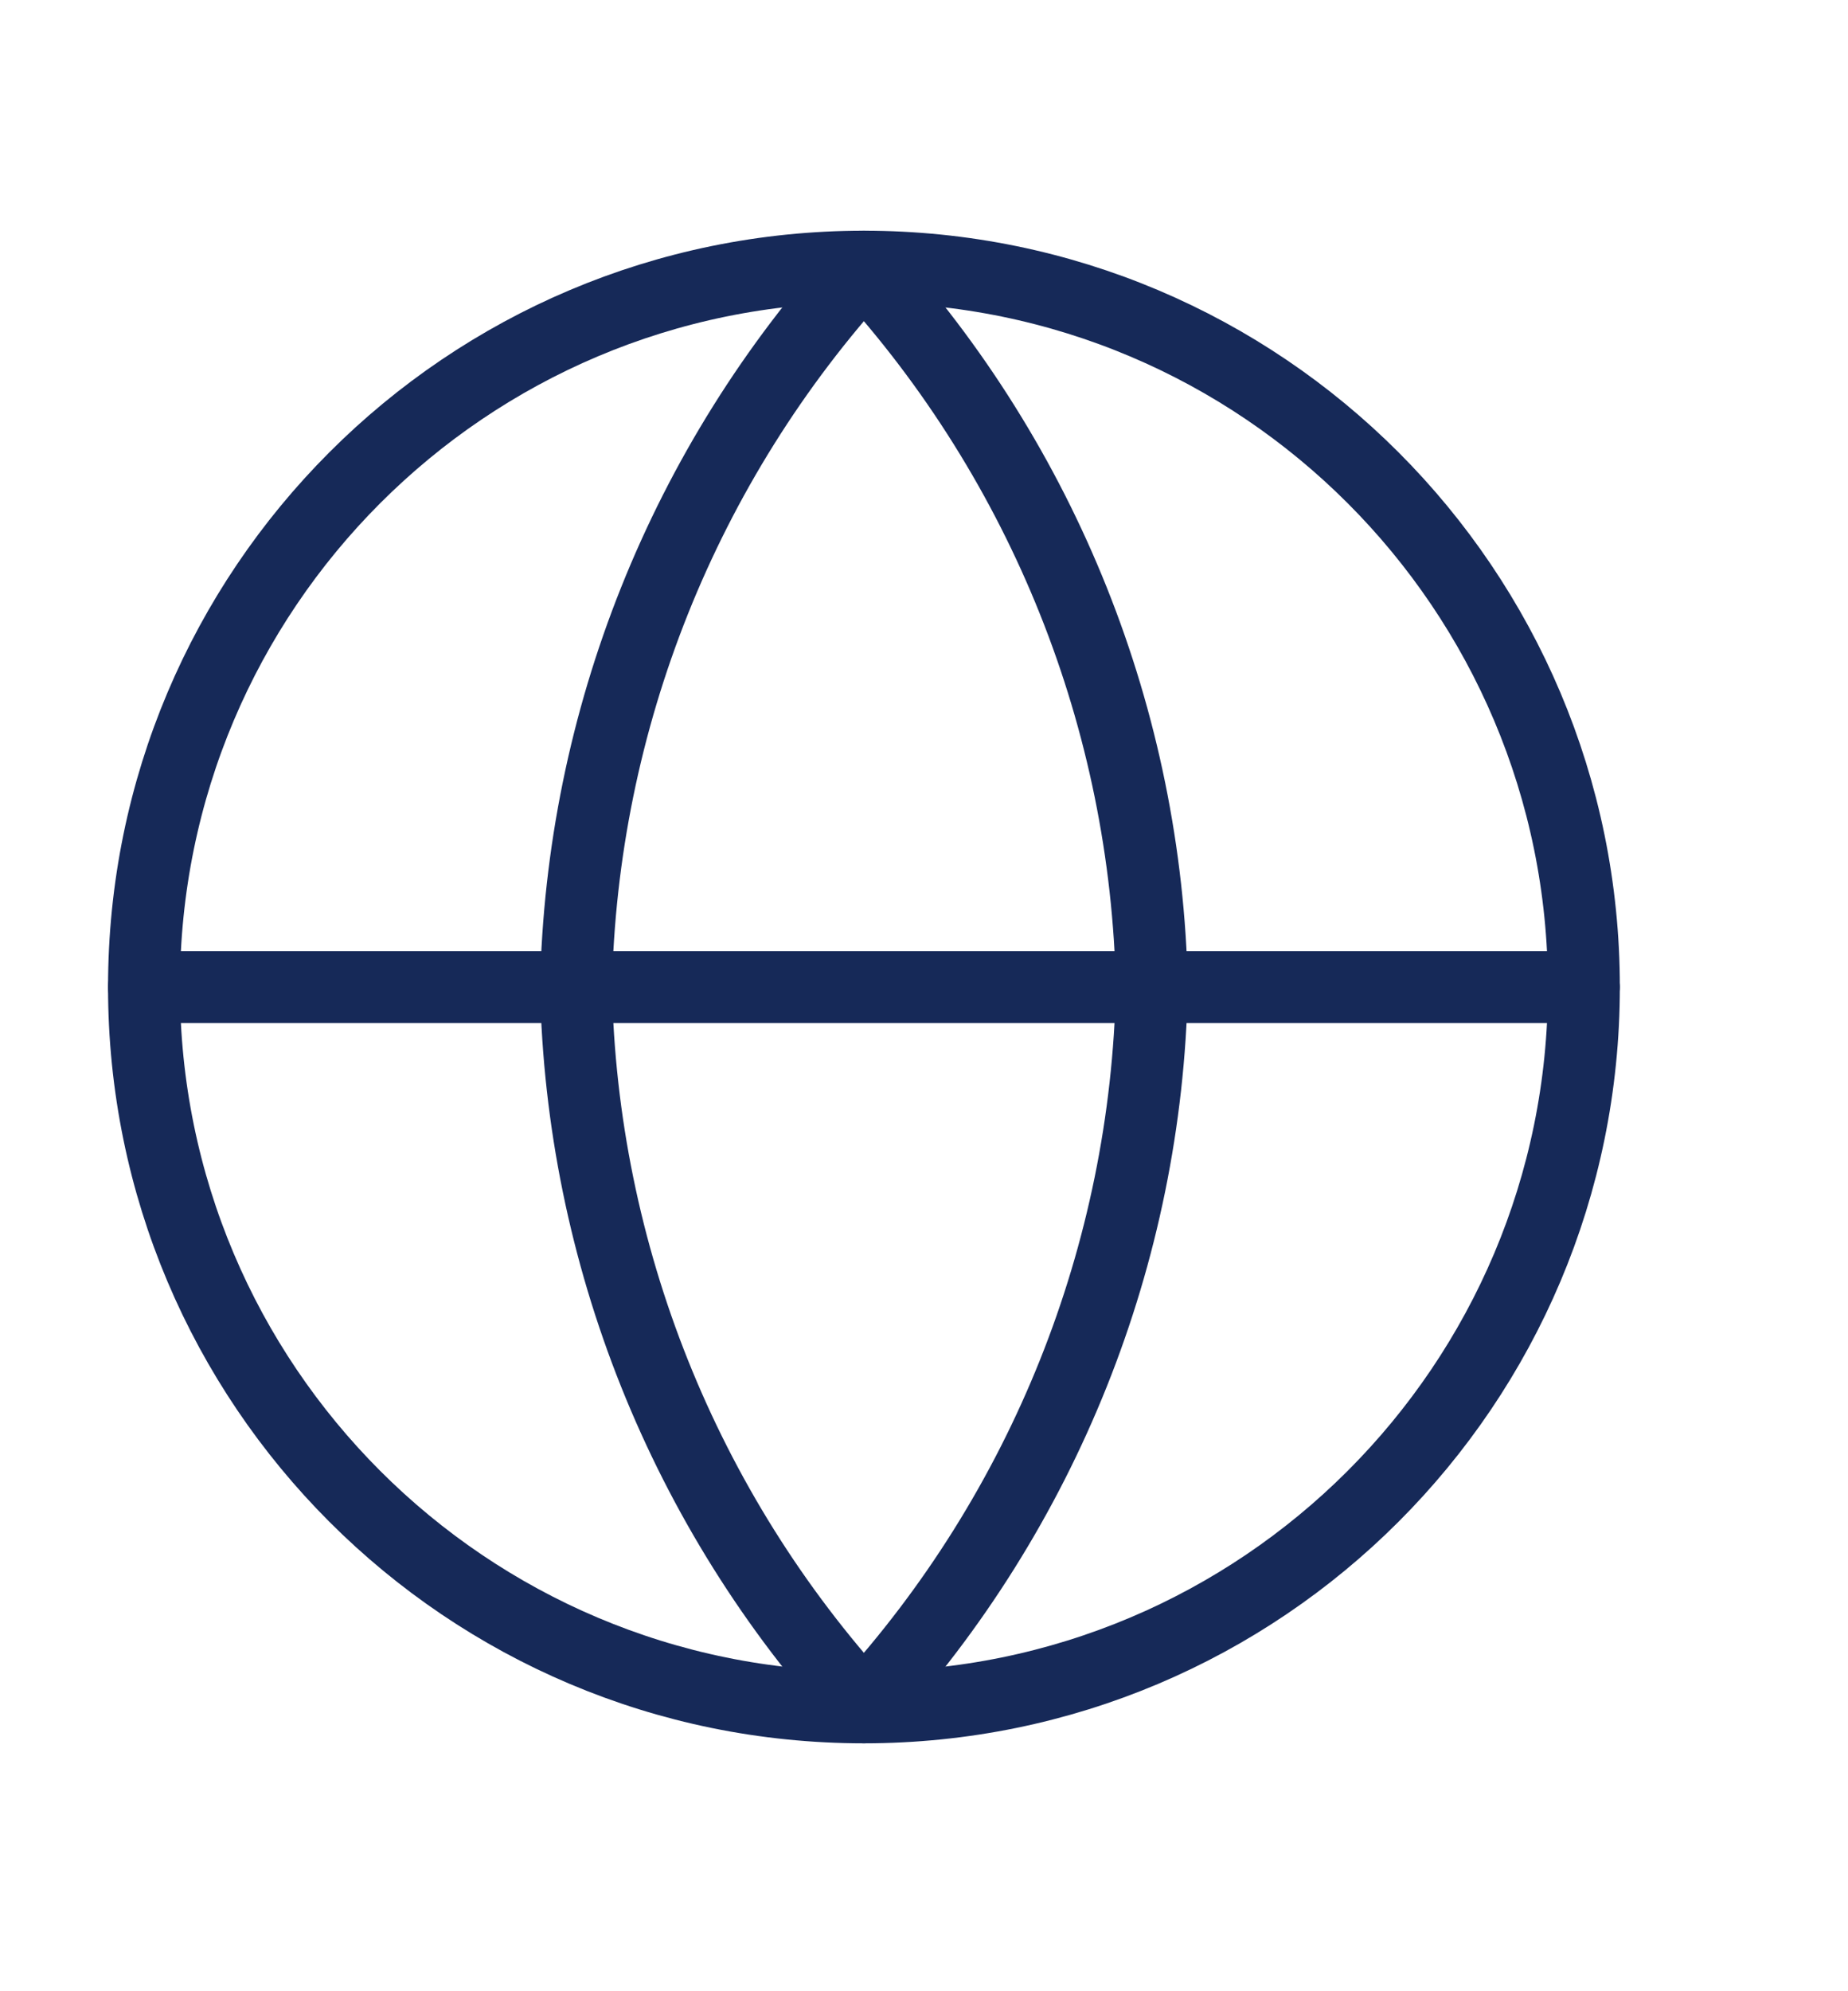
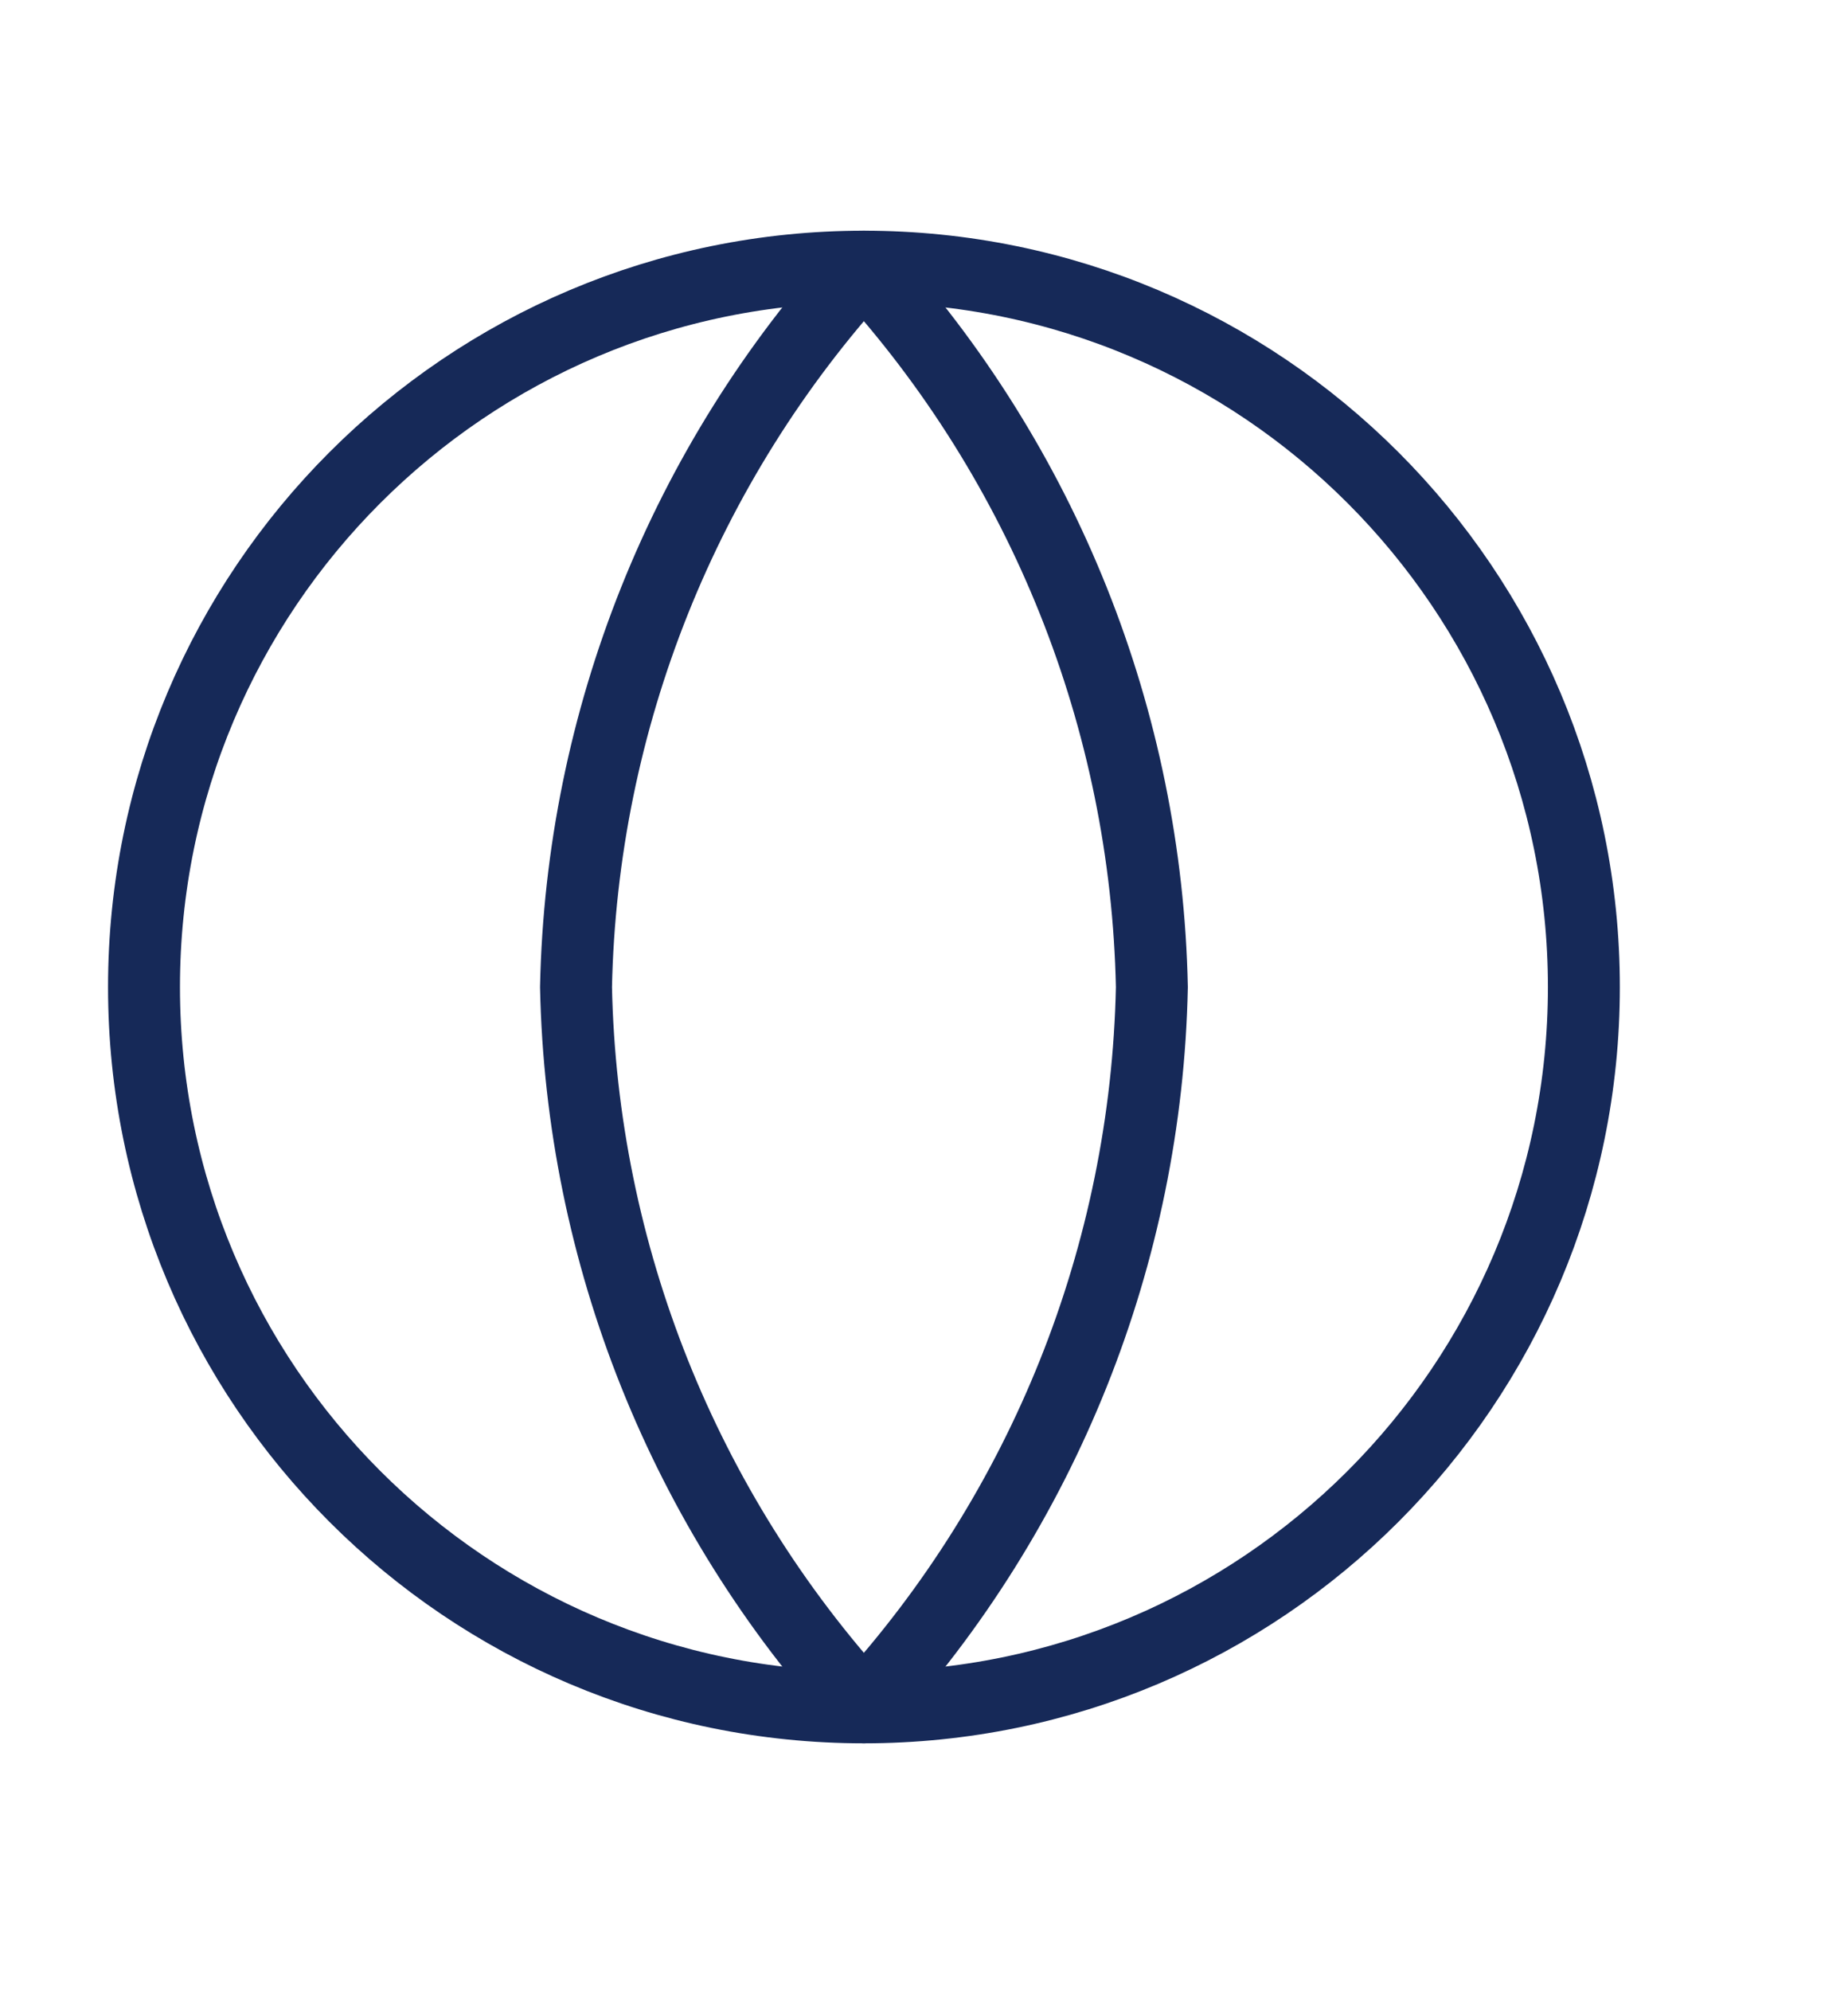
<svg xmlns="http://www.w3.org/2000/svg" width="13" height="14" viewBox="0 0 13 14" fill="none">
  <path fill-rule="evenodd" clip-rule="evenodd" d="M6.077 12.004C8.875 12.004 11.142 9.737 11.142 6.94C11.142 4.143 8.875 1.875 6.077 1.875C3.28 1.875 1.013 4.143 1.013 6.94C1.013 9.737 3.28 12.004 6.077 12.004Z" stroke="#162958" stroke-width="0.506" stroke-linecap="round" stroke-linejoin="round" />
-   <path d="M1.013 6.94H11.142" stroke="#162958" stroke-width="0.506" stroke-linecap="round" stroke-linejoin="round" />
-   <path fill-rule="evenodd" clip-rule="evenodd" d="M6.077 1.875C7.344 3.262 8.064 5.062 8.103 6.94C8.064 8.818 7.344 10.617 6.077 12.004C4.811 10.617 4.091 8.818 4.052 6.94C4.091 5.062 4.811 3.262 6.077 1.875V1.875Z" stroke="#162958" stroke-width="0.506" stroke-linecap="round" stroke-linejoin="round" />
+   <path fill-rule="evenodd" clip-rule="evenodd" d="M6.077 1.875C7.344 3.262 8.064 5.062 8.103 6.94C8.064 8.818 7.344 10.617 6.077 12.004C4.811 10.617 4.091 8.818 4.052 6.94C4.091 5.062 4.811 3.262 6.077 1.875V1.875" stroke="#162958" stroke-width="0.506" stroke-linecap="round" stroke-linejoin="round" />
</svg>